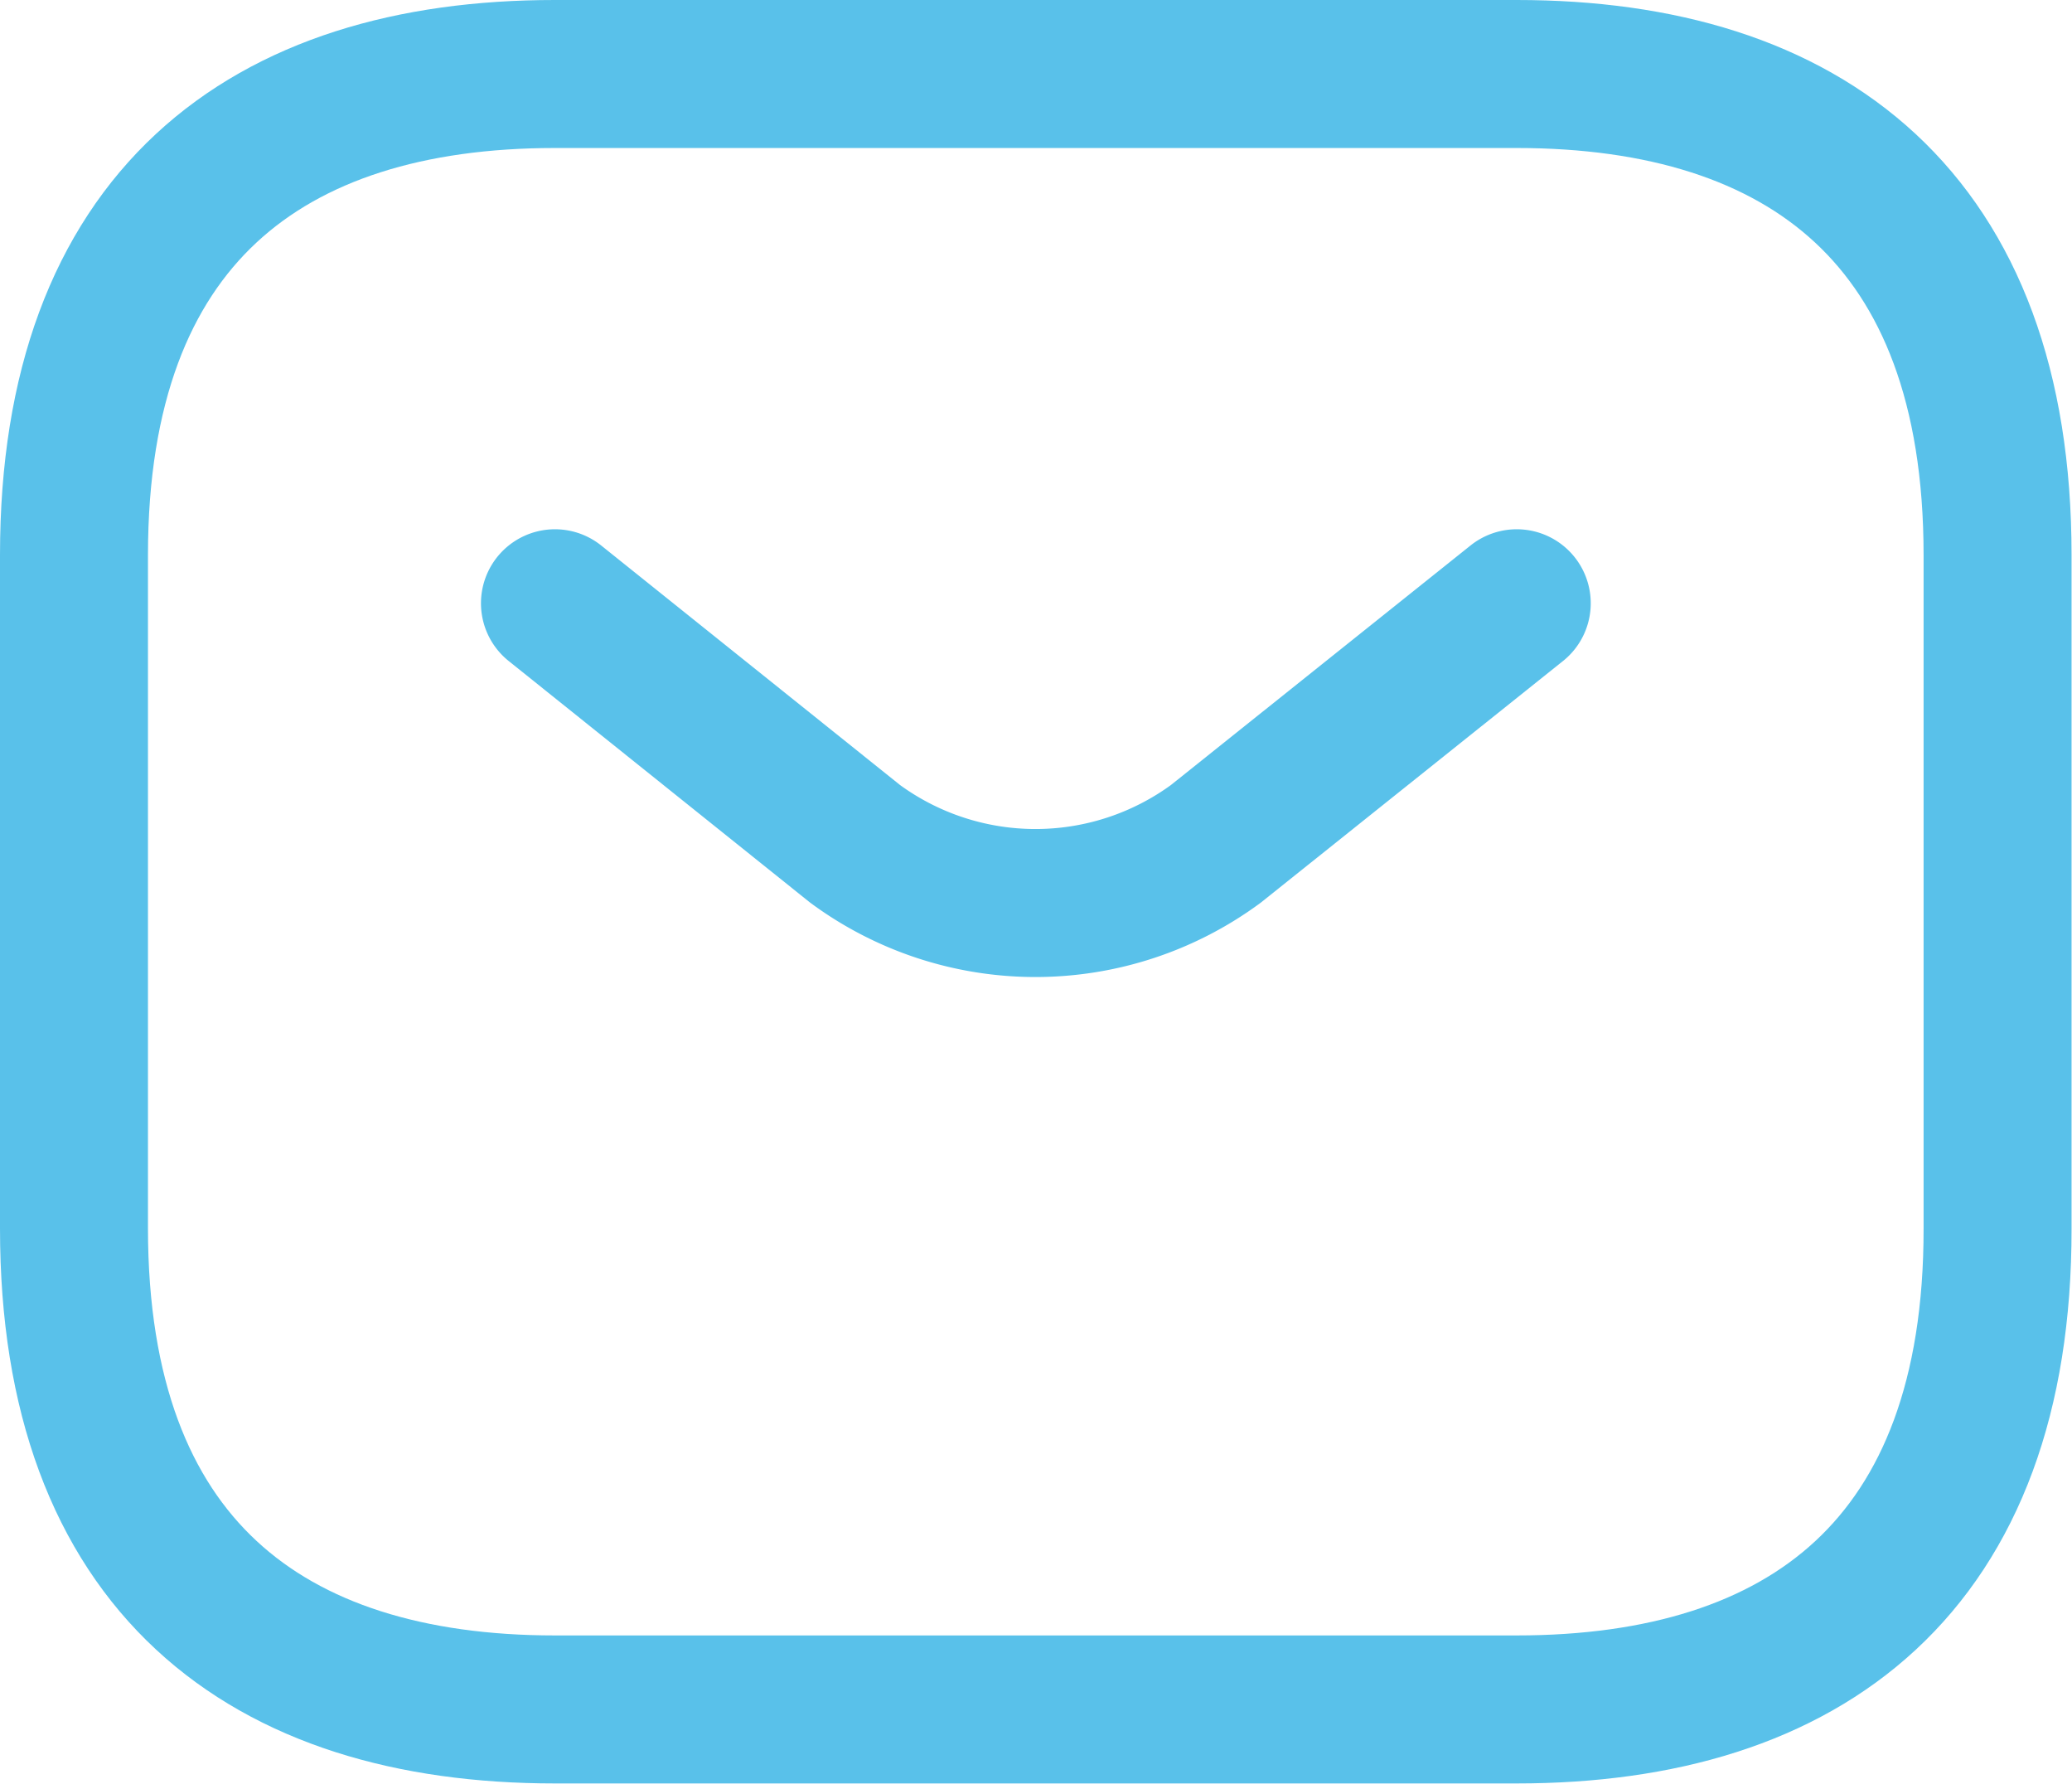
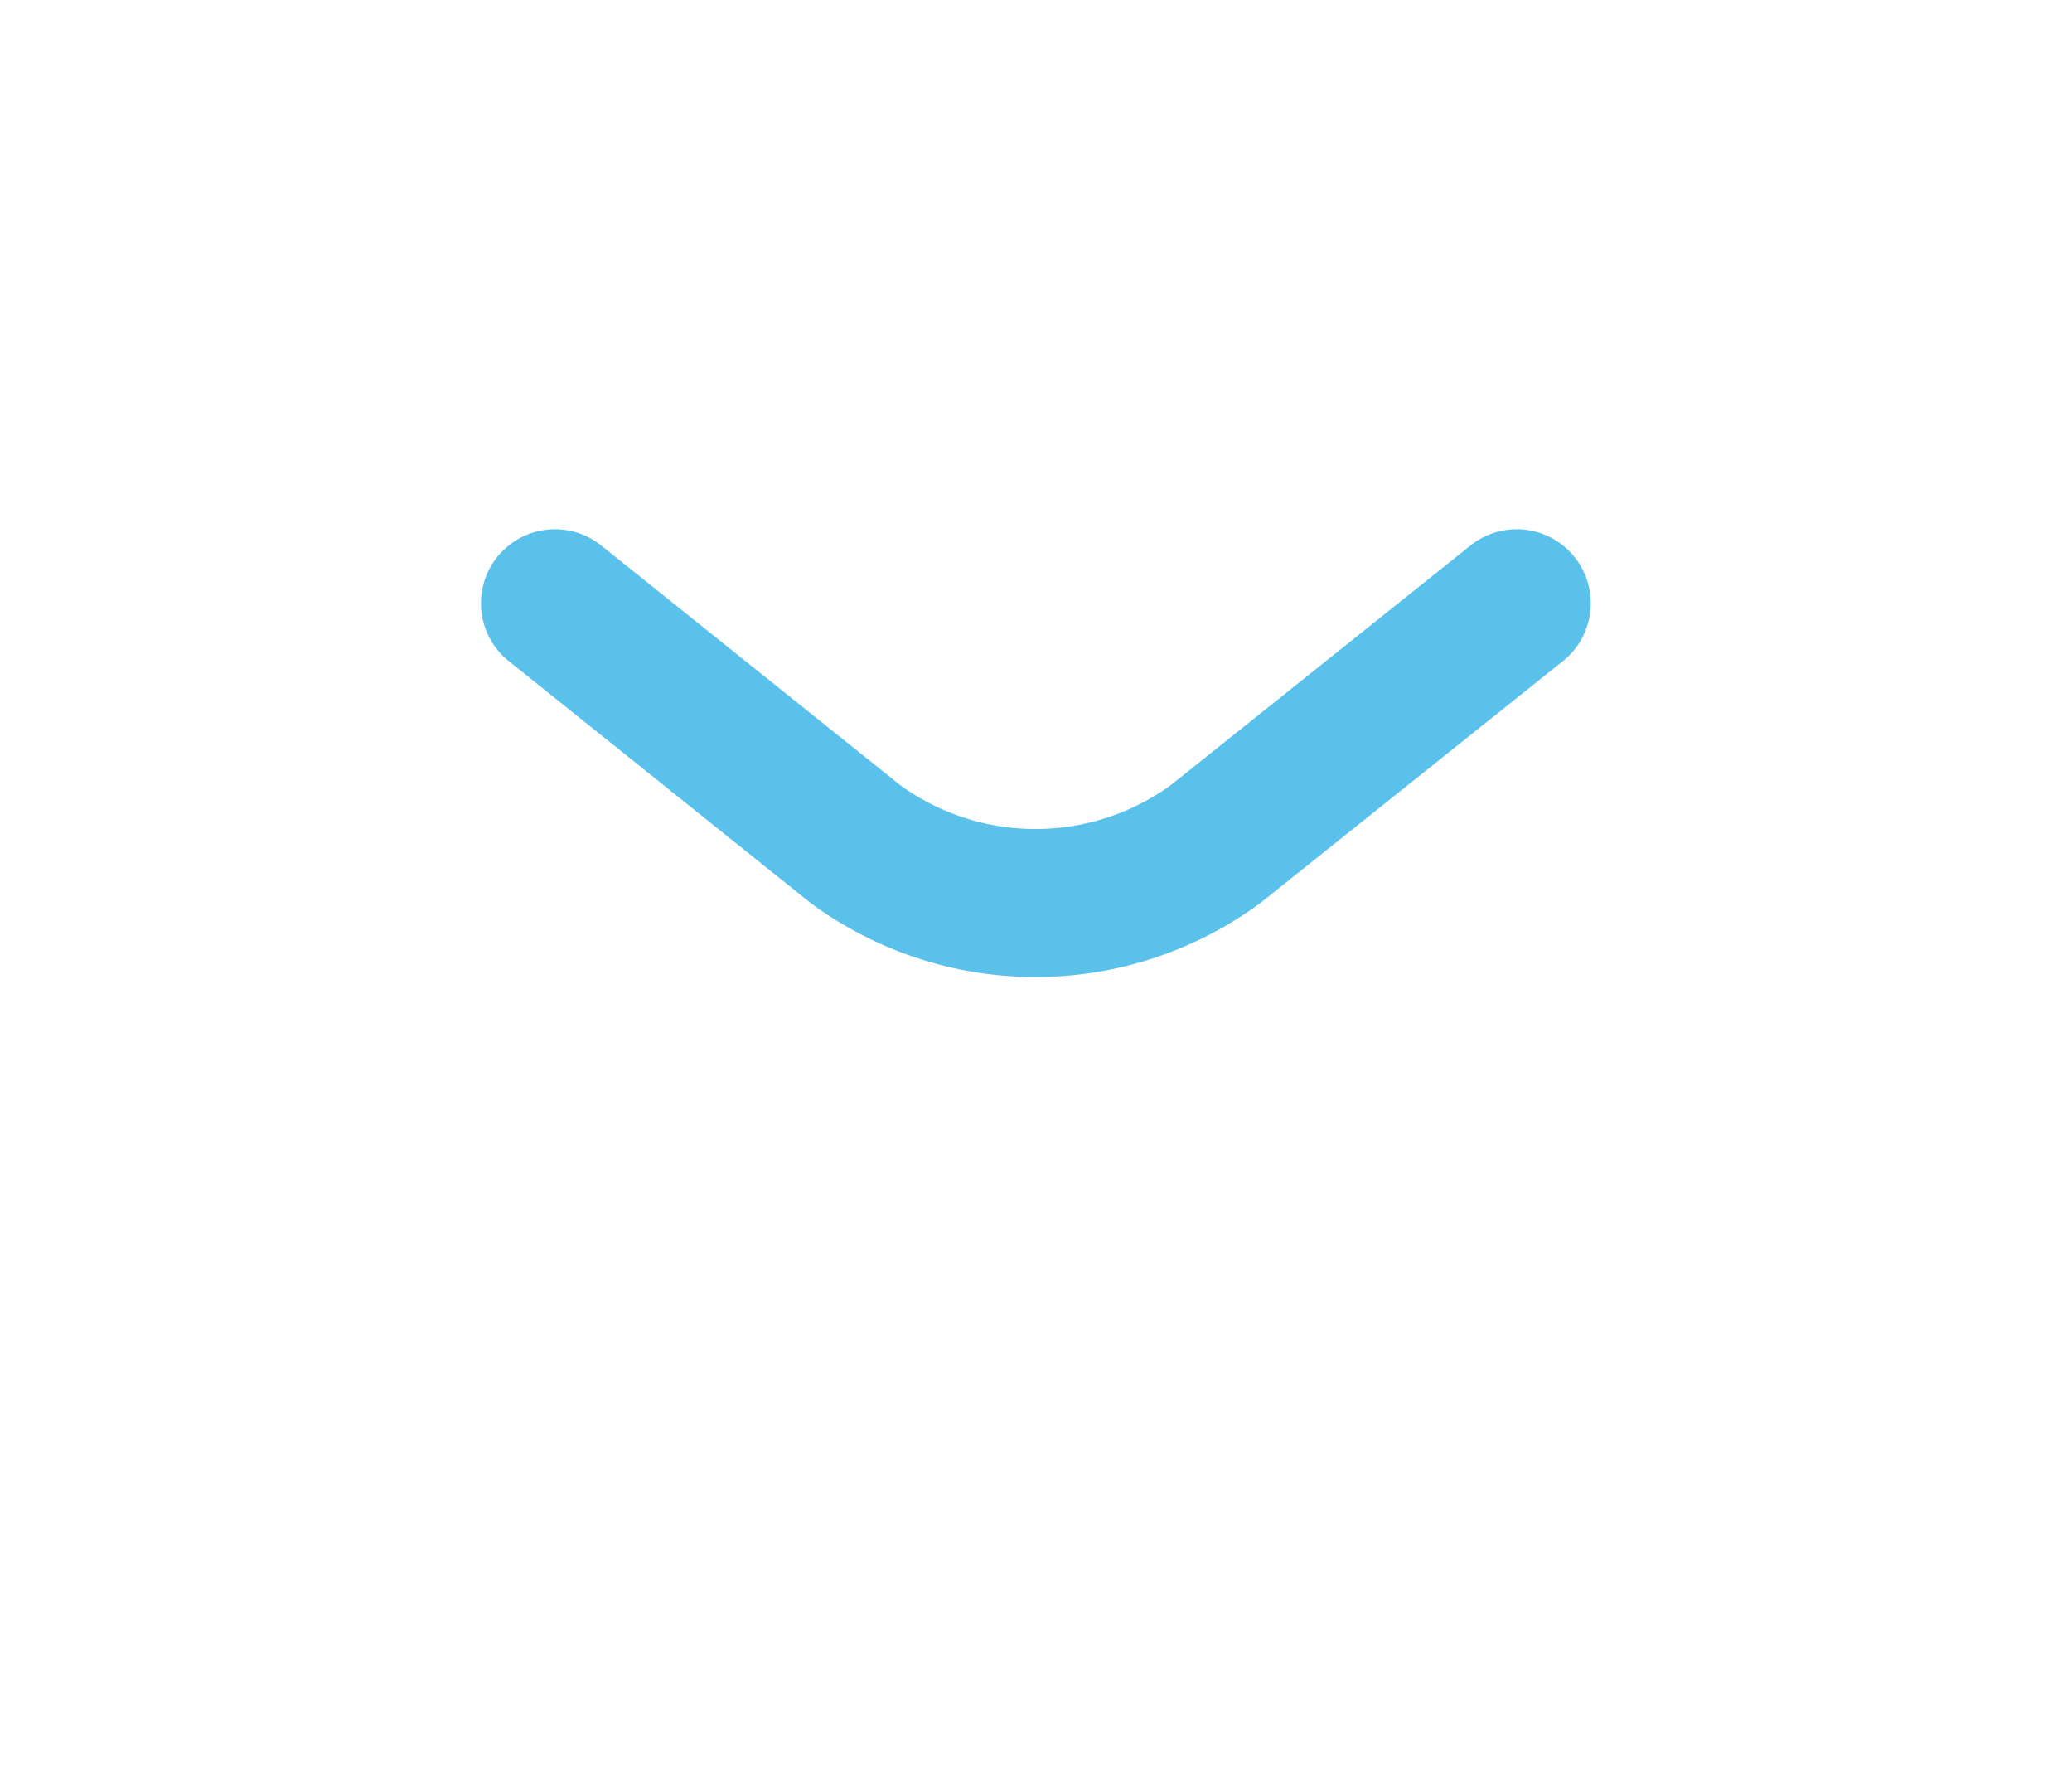
<svg xmlns="http://www.w3.org/2000/svg" width="28.006" height="24.105" viewBox="0 0 28.006 24.105">
  <g id="Group_112" data-name="Group 112" transform="translate(-1339.95 -4342.508)">
-     <path id="Vector" d="M19.5,22.1H6.5c-3.9,0-6.5-1.95-6.5-6.5V6.5C0,1.95,2.6,0,6.5,0h13c3.9,0,6.5,1.95,6.5,6.5v9.1C26.006,20.155,23.405,22.1,19.5,22.1Z" transform="translate(1340.95 4343.508)" fill="none" stroke="#59c1ea" stroke-linecap="round" stroke-linejoin="round" stroke-width="2" />
    <path id="Vector-2" data-name="Vector" d="M13,0,8.933,3.251a4.116,4.116,0,0,1-4.876,0L0,0" transform="translate(1347.451 4350.66)" fill="none" stroke="#59c1ea" stroke-linecap="round" stroke-linejoin="round" stroke-width="2" />
  </g>
</svg>